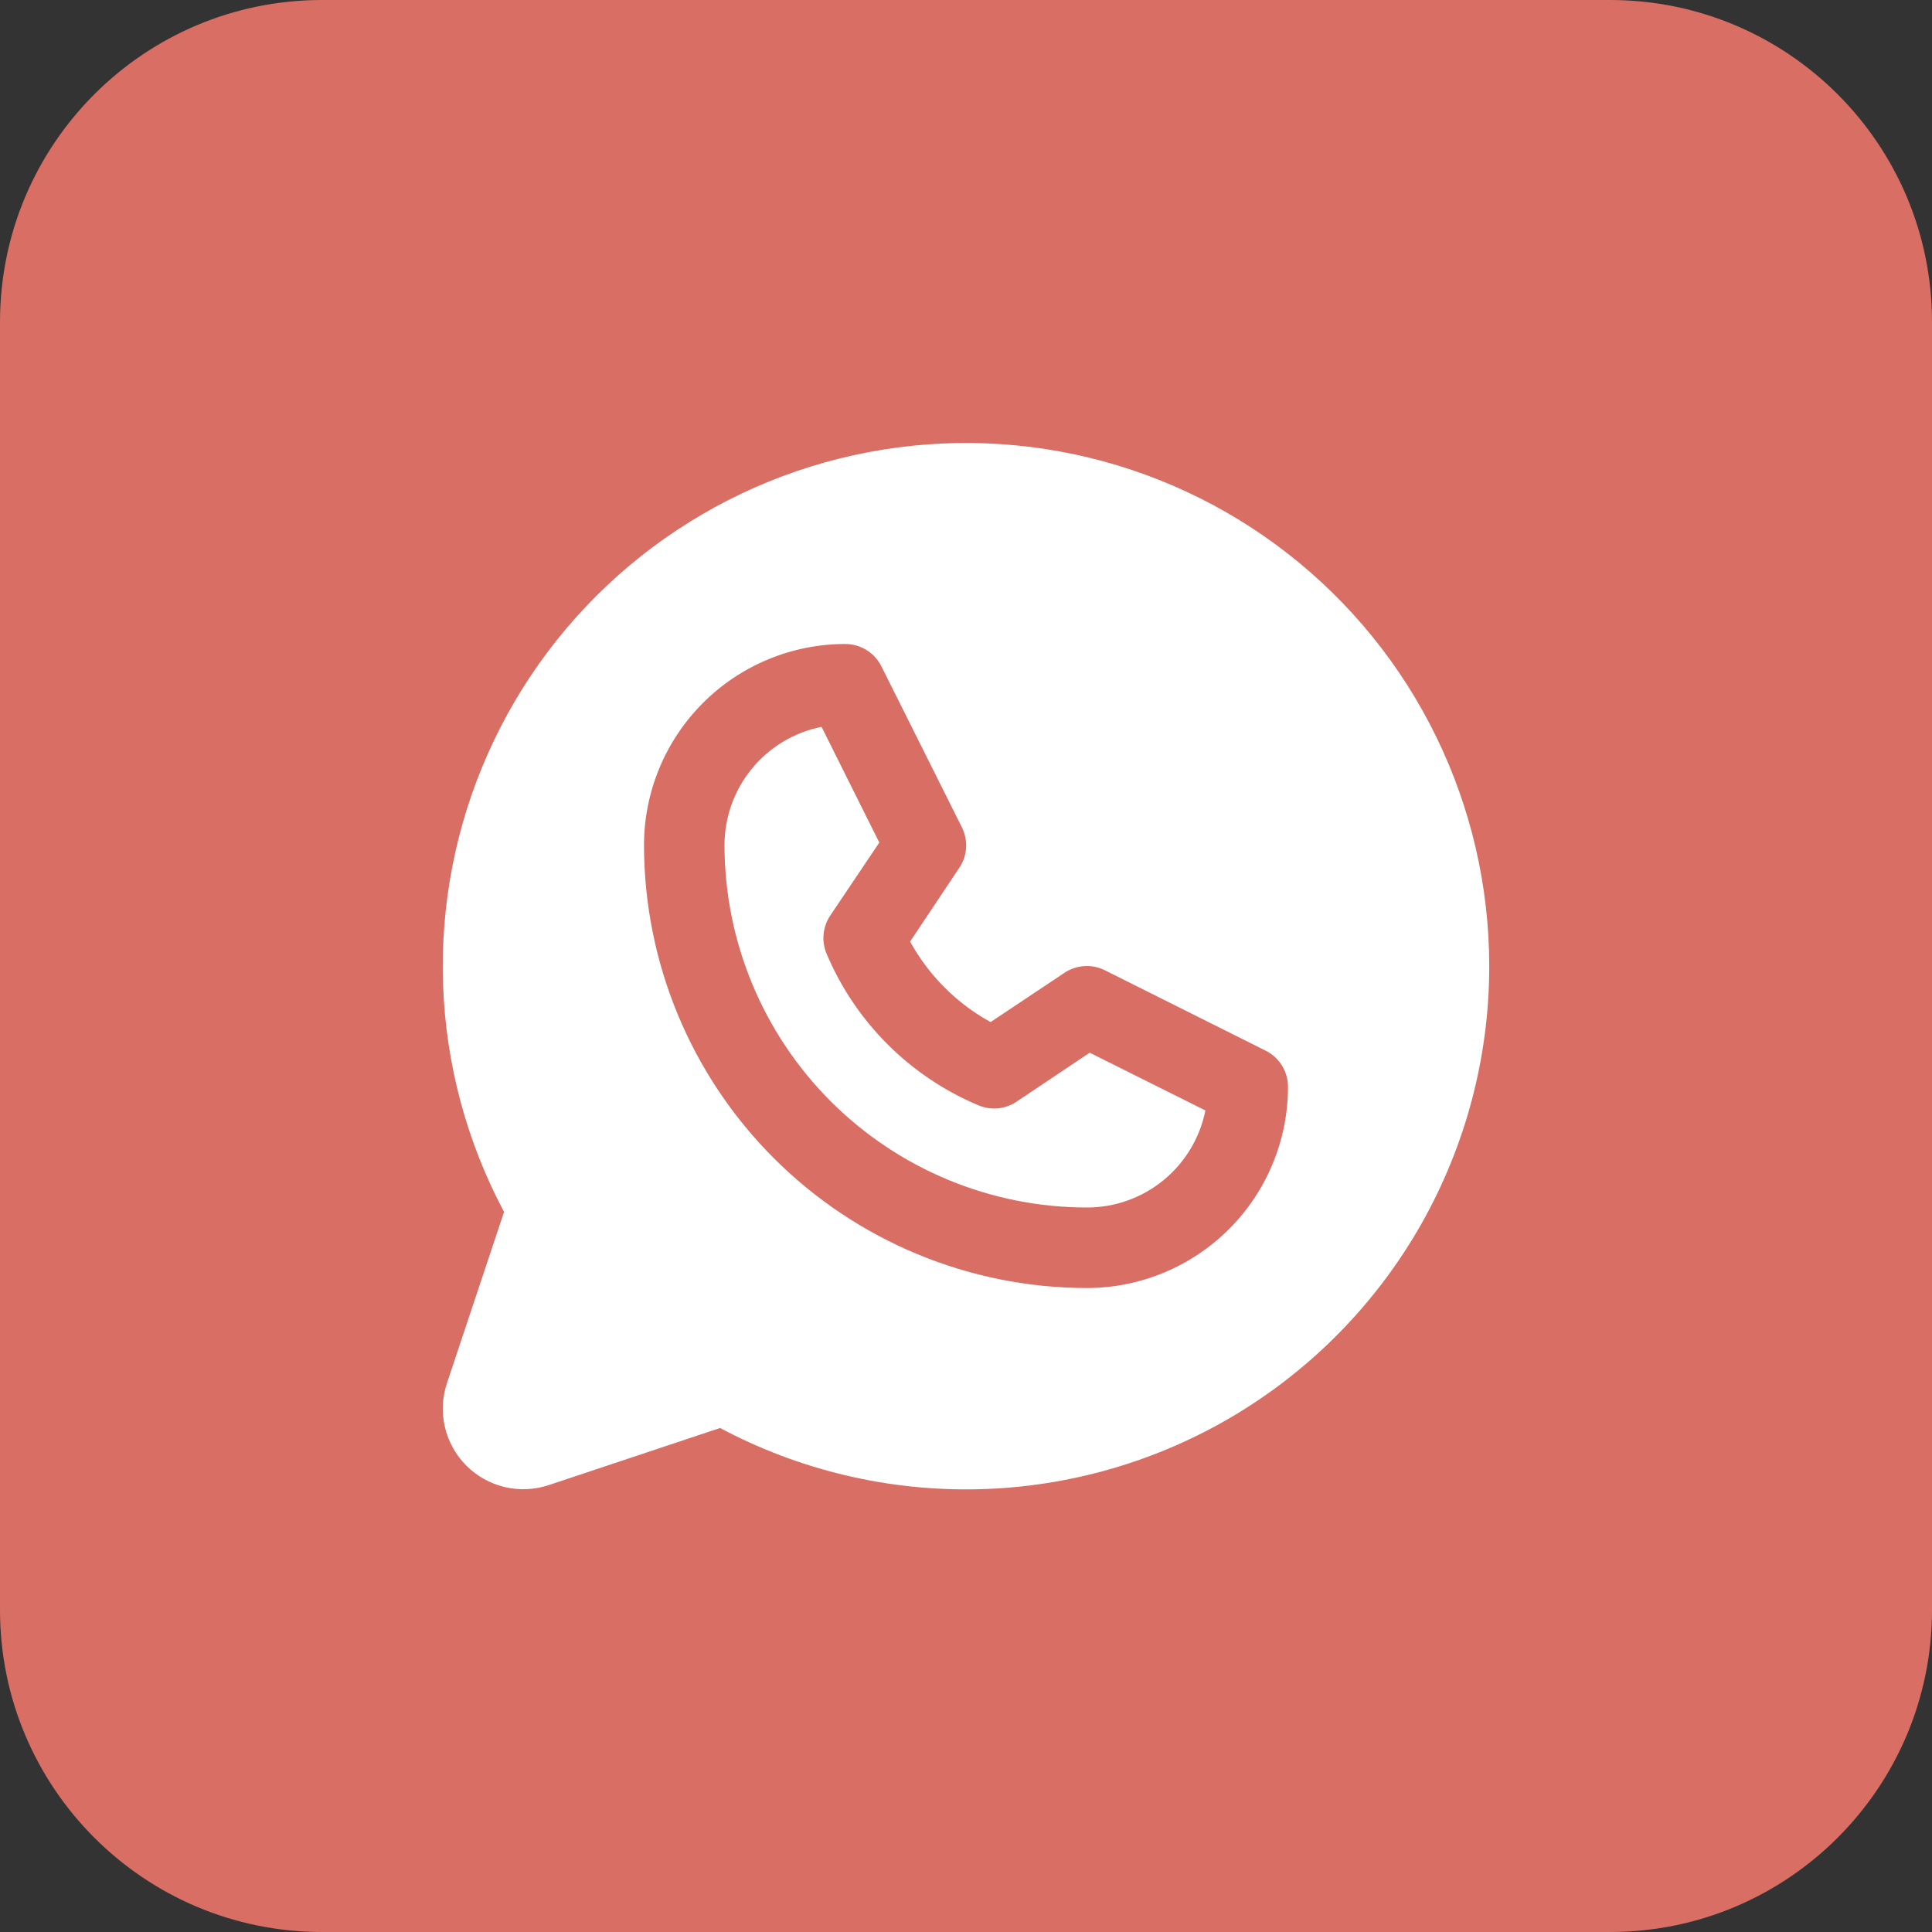
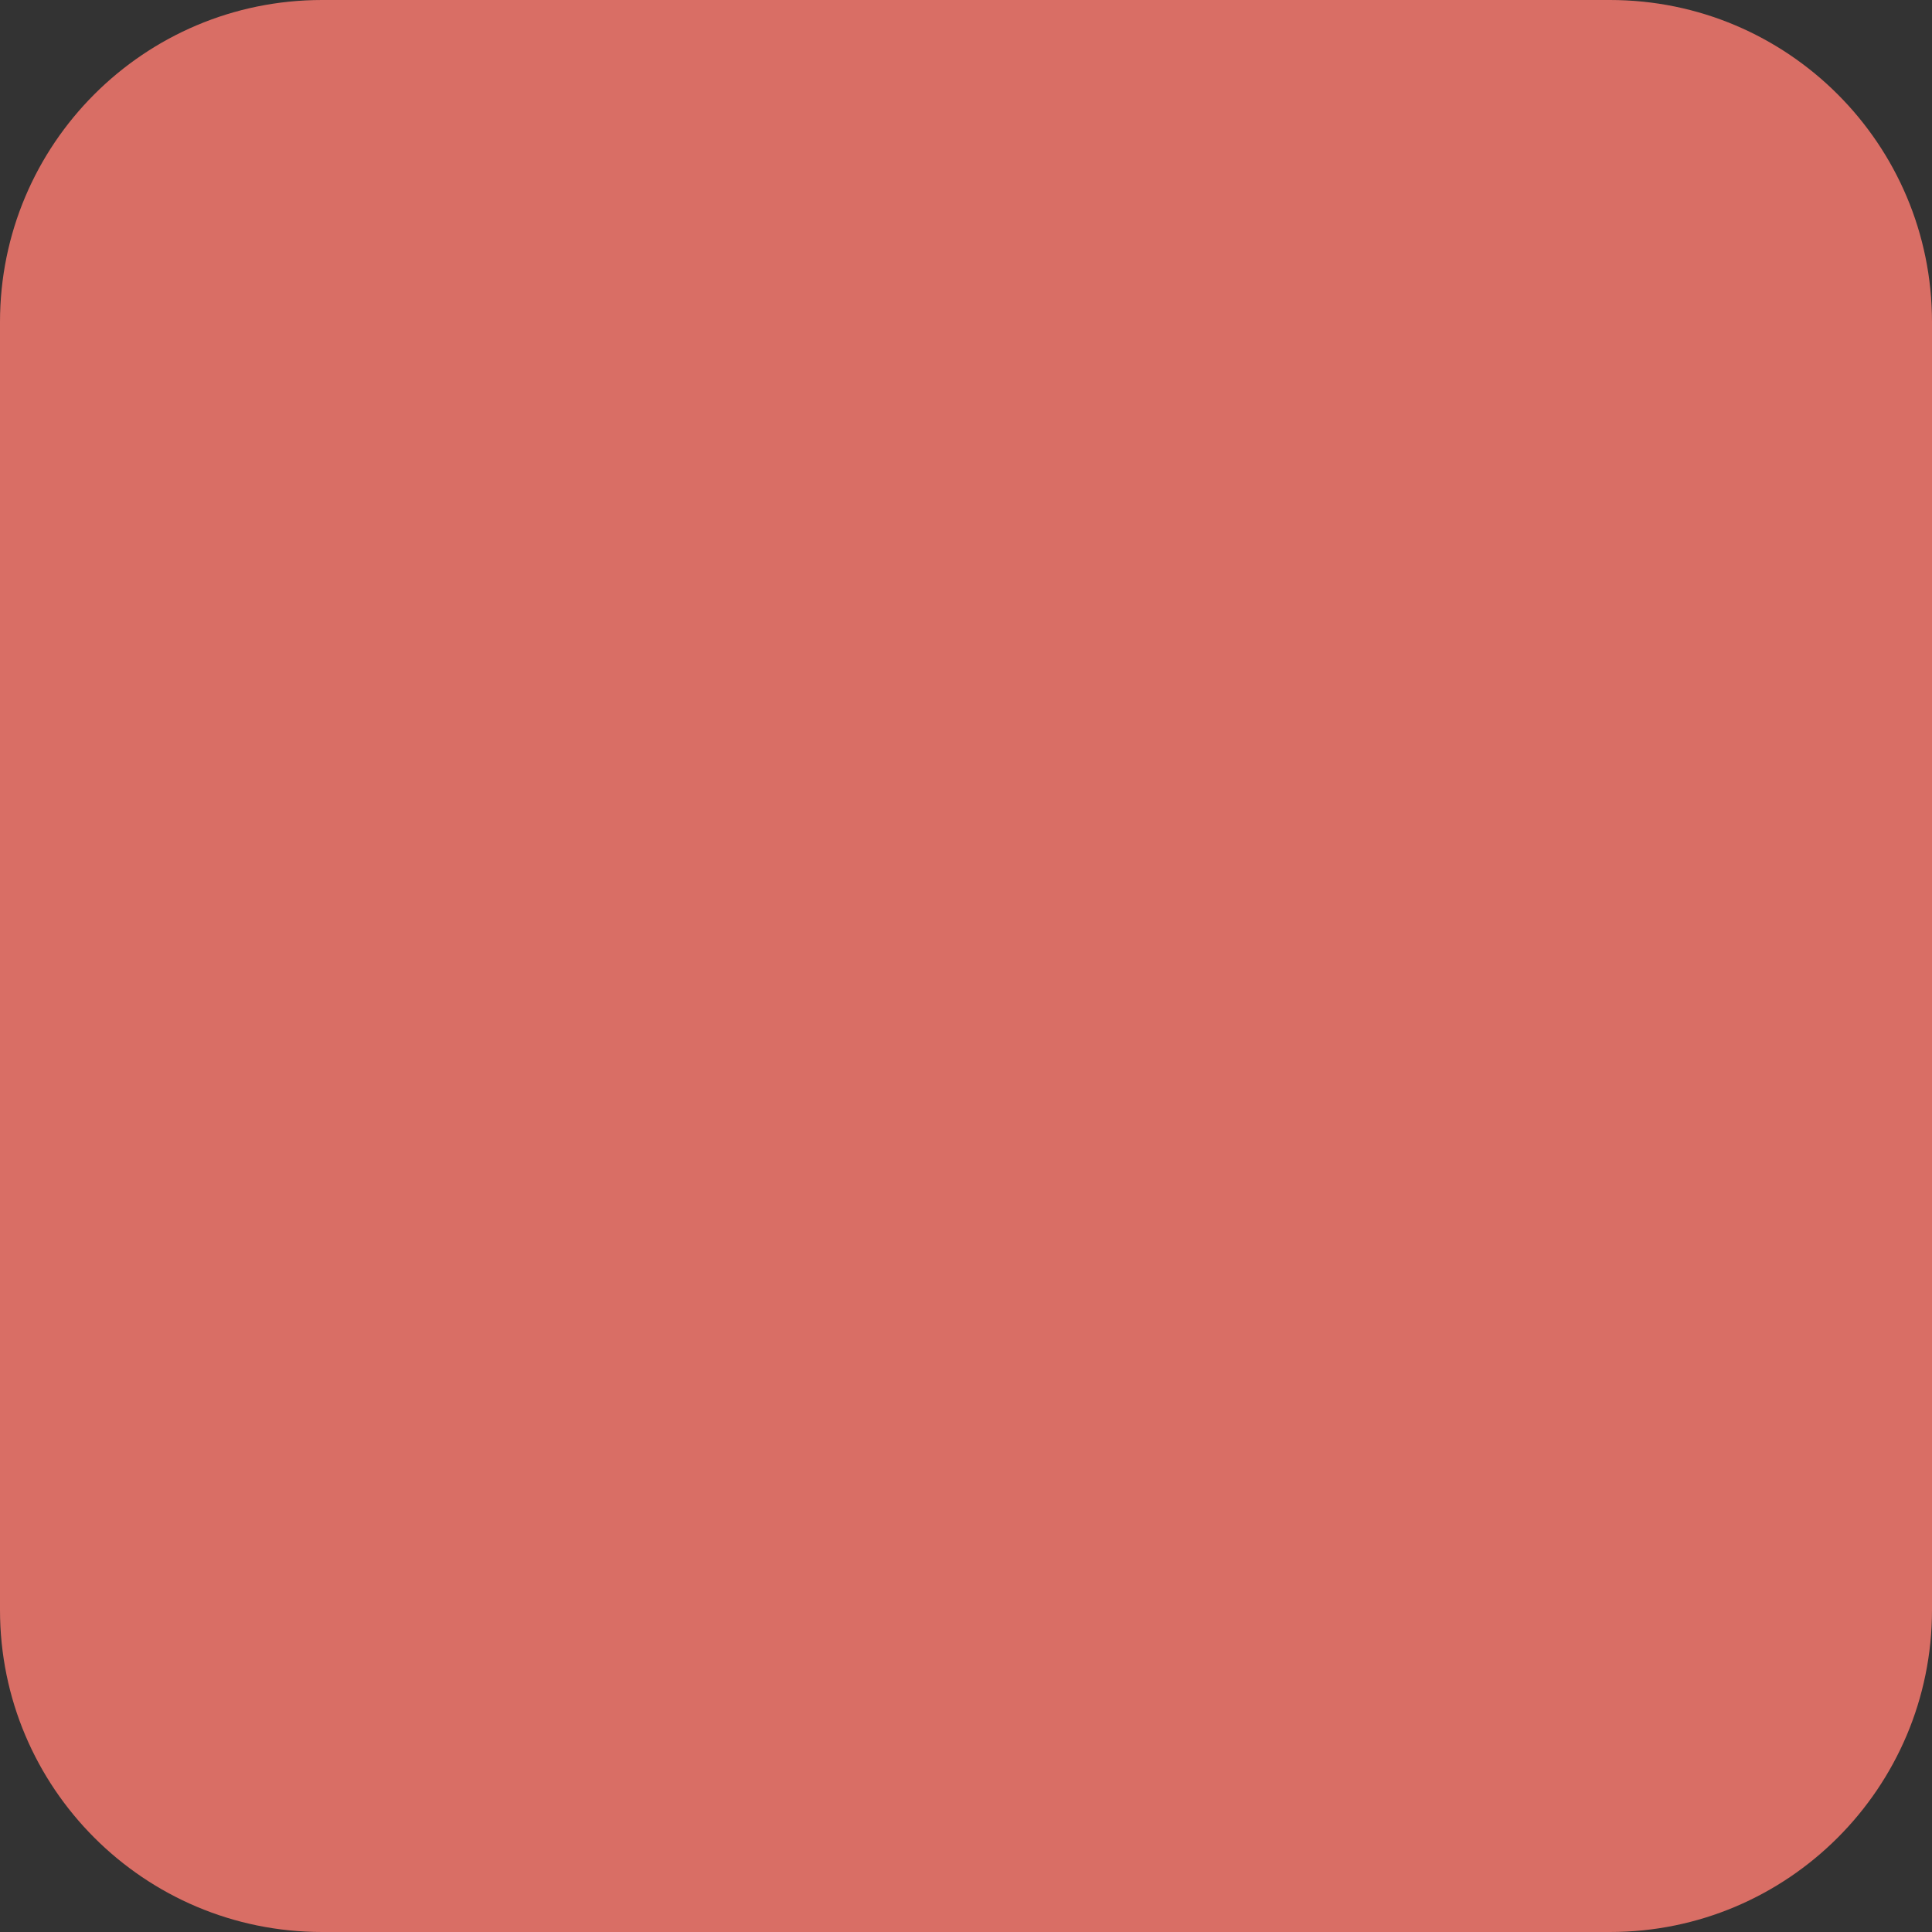
<svg xmlns="http://www.w3.org/2000/svg" width="48" height="48" viewBox="0 0 48 48" fill="none">
  <rect x="0" y="0" width="48" height="48" fill="#333333" stroke="none" />
  <path d="M0 8C0 3.582 3.582 0 8 0H40C44.418 0 48 3.582 48 8V40C48 44.418 44.418 48 40 48H8C3.582 48 0 44.418 0 40V8Z" fill="#D96E65" />
-   <path d="M27.073 26.154L29.948 27.589C29.811 28.27 29.443 28.883 28.905 29.323C28.368 29.762 27.695 30.002 27 30C24.614 29.998 22.326 29.049 20.639 27.362C18.952 25.674 18.003 23.387 18 21C18 20.307 18.24 19.635 18.68 19.098C19.119 18.562 19.731 18.194 20.411 18.058L21.846 20.933L20.625 22.75C20.534 22.887 20.478 23.045 20.462 23.209C20.446 23.372 20.471 23.537 20.534 23.689C21.249 25.39 22.602 26.742 24.302 27.458C24.455 27.524 24.621 27.551 24.787 27.537C24.952 27.522 25.111 27.467 25.25 27.375L27.073 26.154ZM37 24C37.001 26.245 36.42 28.451 35.315 30.405C34.209 32.358 32.617 33.992 30.693 35.148C28.769 36.303 26.579 36.941 24.335 36.999C22.091 37.057 19.871 36.533 17.89 35.478L13.634 36.897C13.281 37.014 12.903 37.031 12.542 36.946C12.18 36.861 11.85 36.676 11.587 36.414C11.324 36.151 11.14 35.82 11.055 35.459C10.969 35.097 10.986 34.719 11.104 34.367L12.523 30.11C11.595 28.367 11.077 26.435 11.008 24.462C10.939 22.488 11.32 20.525 12.123 18.721C12.926 16.916 14.129 15.319 15.641 14.049C17.154 12.78 18.936 11.871 20.852 11.393C22.767 10.915 24.767 10.879 26.699 11.289C28.631 11.699 30.444 12.544 32 13.759C33.557 14.974 34.816 16.528 35.682 18.303C36.548 20.077 36.999 22.026 37 24ZM32 27C32 26.815 31.948 26.633 31.851 26.474C31.753 26.316 31.614 26.189 31.448 26.105L27.448 24.105C27.29 24.027 27.115 23.991 26.939 24.003C26.764 24.014 26.594 24.071 26.448 24.168L24.611 25.393C23.768 24.93 23.075 24.236 22.611 23.393L23.836 21.557C23.934 21.41 23.991 21.241 24.002 21.065C24.013 20.89 23.977 20.714 23.899 20.557L21.899 16.557C21.816 16.389 21.688 16.248 21.529 16.15C21.37 16.052 21.187 16 21 16C19.674 16 18.402 16.527 17.465 17.465C16.527 18.403 16 19.674 16 21C16.003 23.917 17.163 26.713 19.226 28.775C21.288 30.837 24.084 31.997 27 32.001C27.657 32.001 28.307 31.871 28.913 31.62C29.52 31.369 30.071 31 30.535 30.536C31 30.072 31.368 29.521 31.619 28.914C31.871 28.307 32 27.657 32 27Z" fill="white" />
</svg>